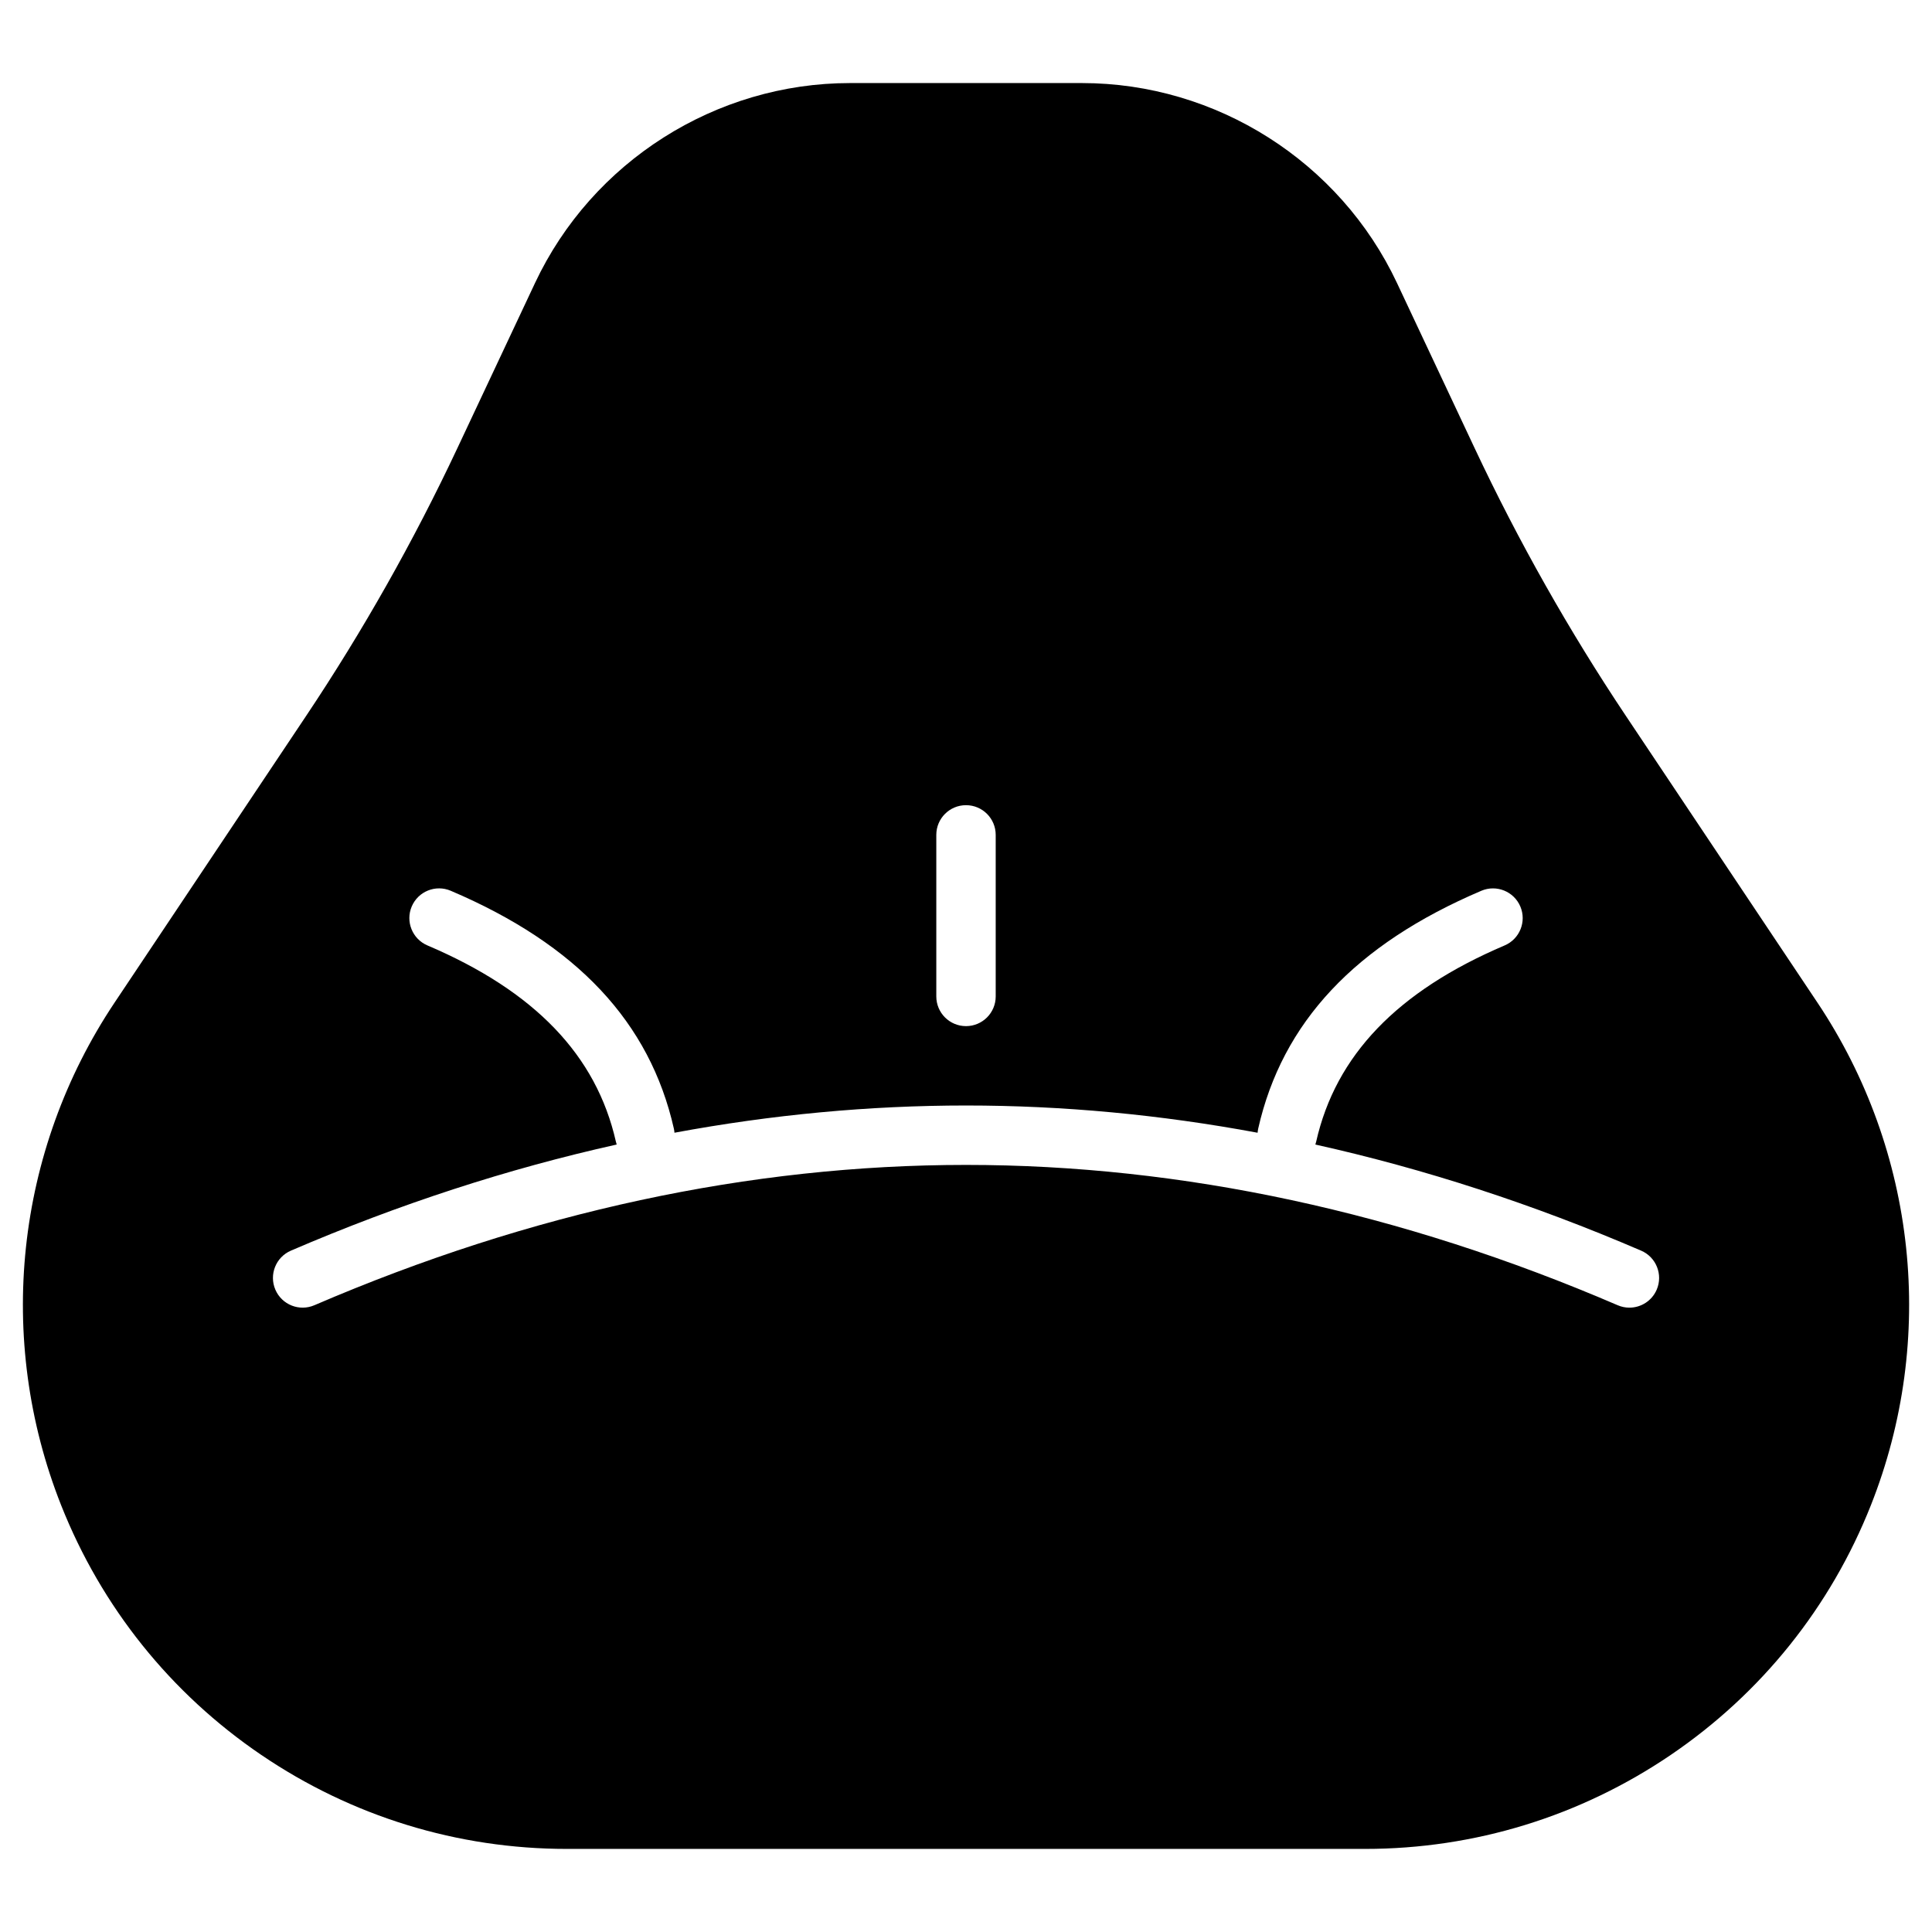
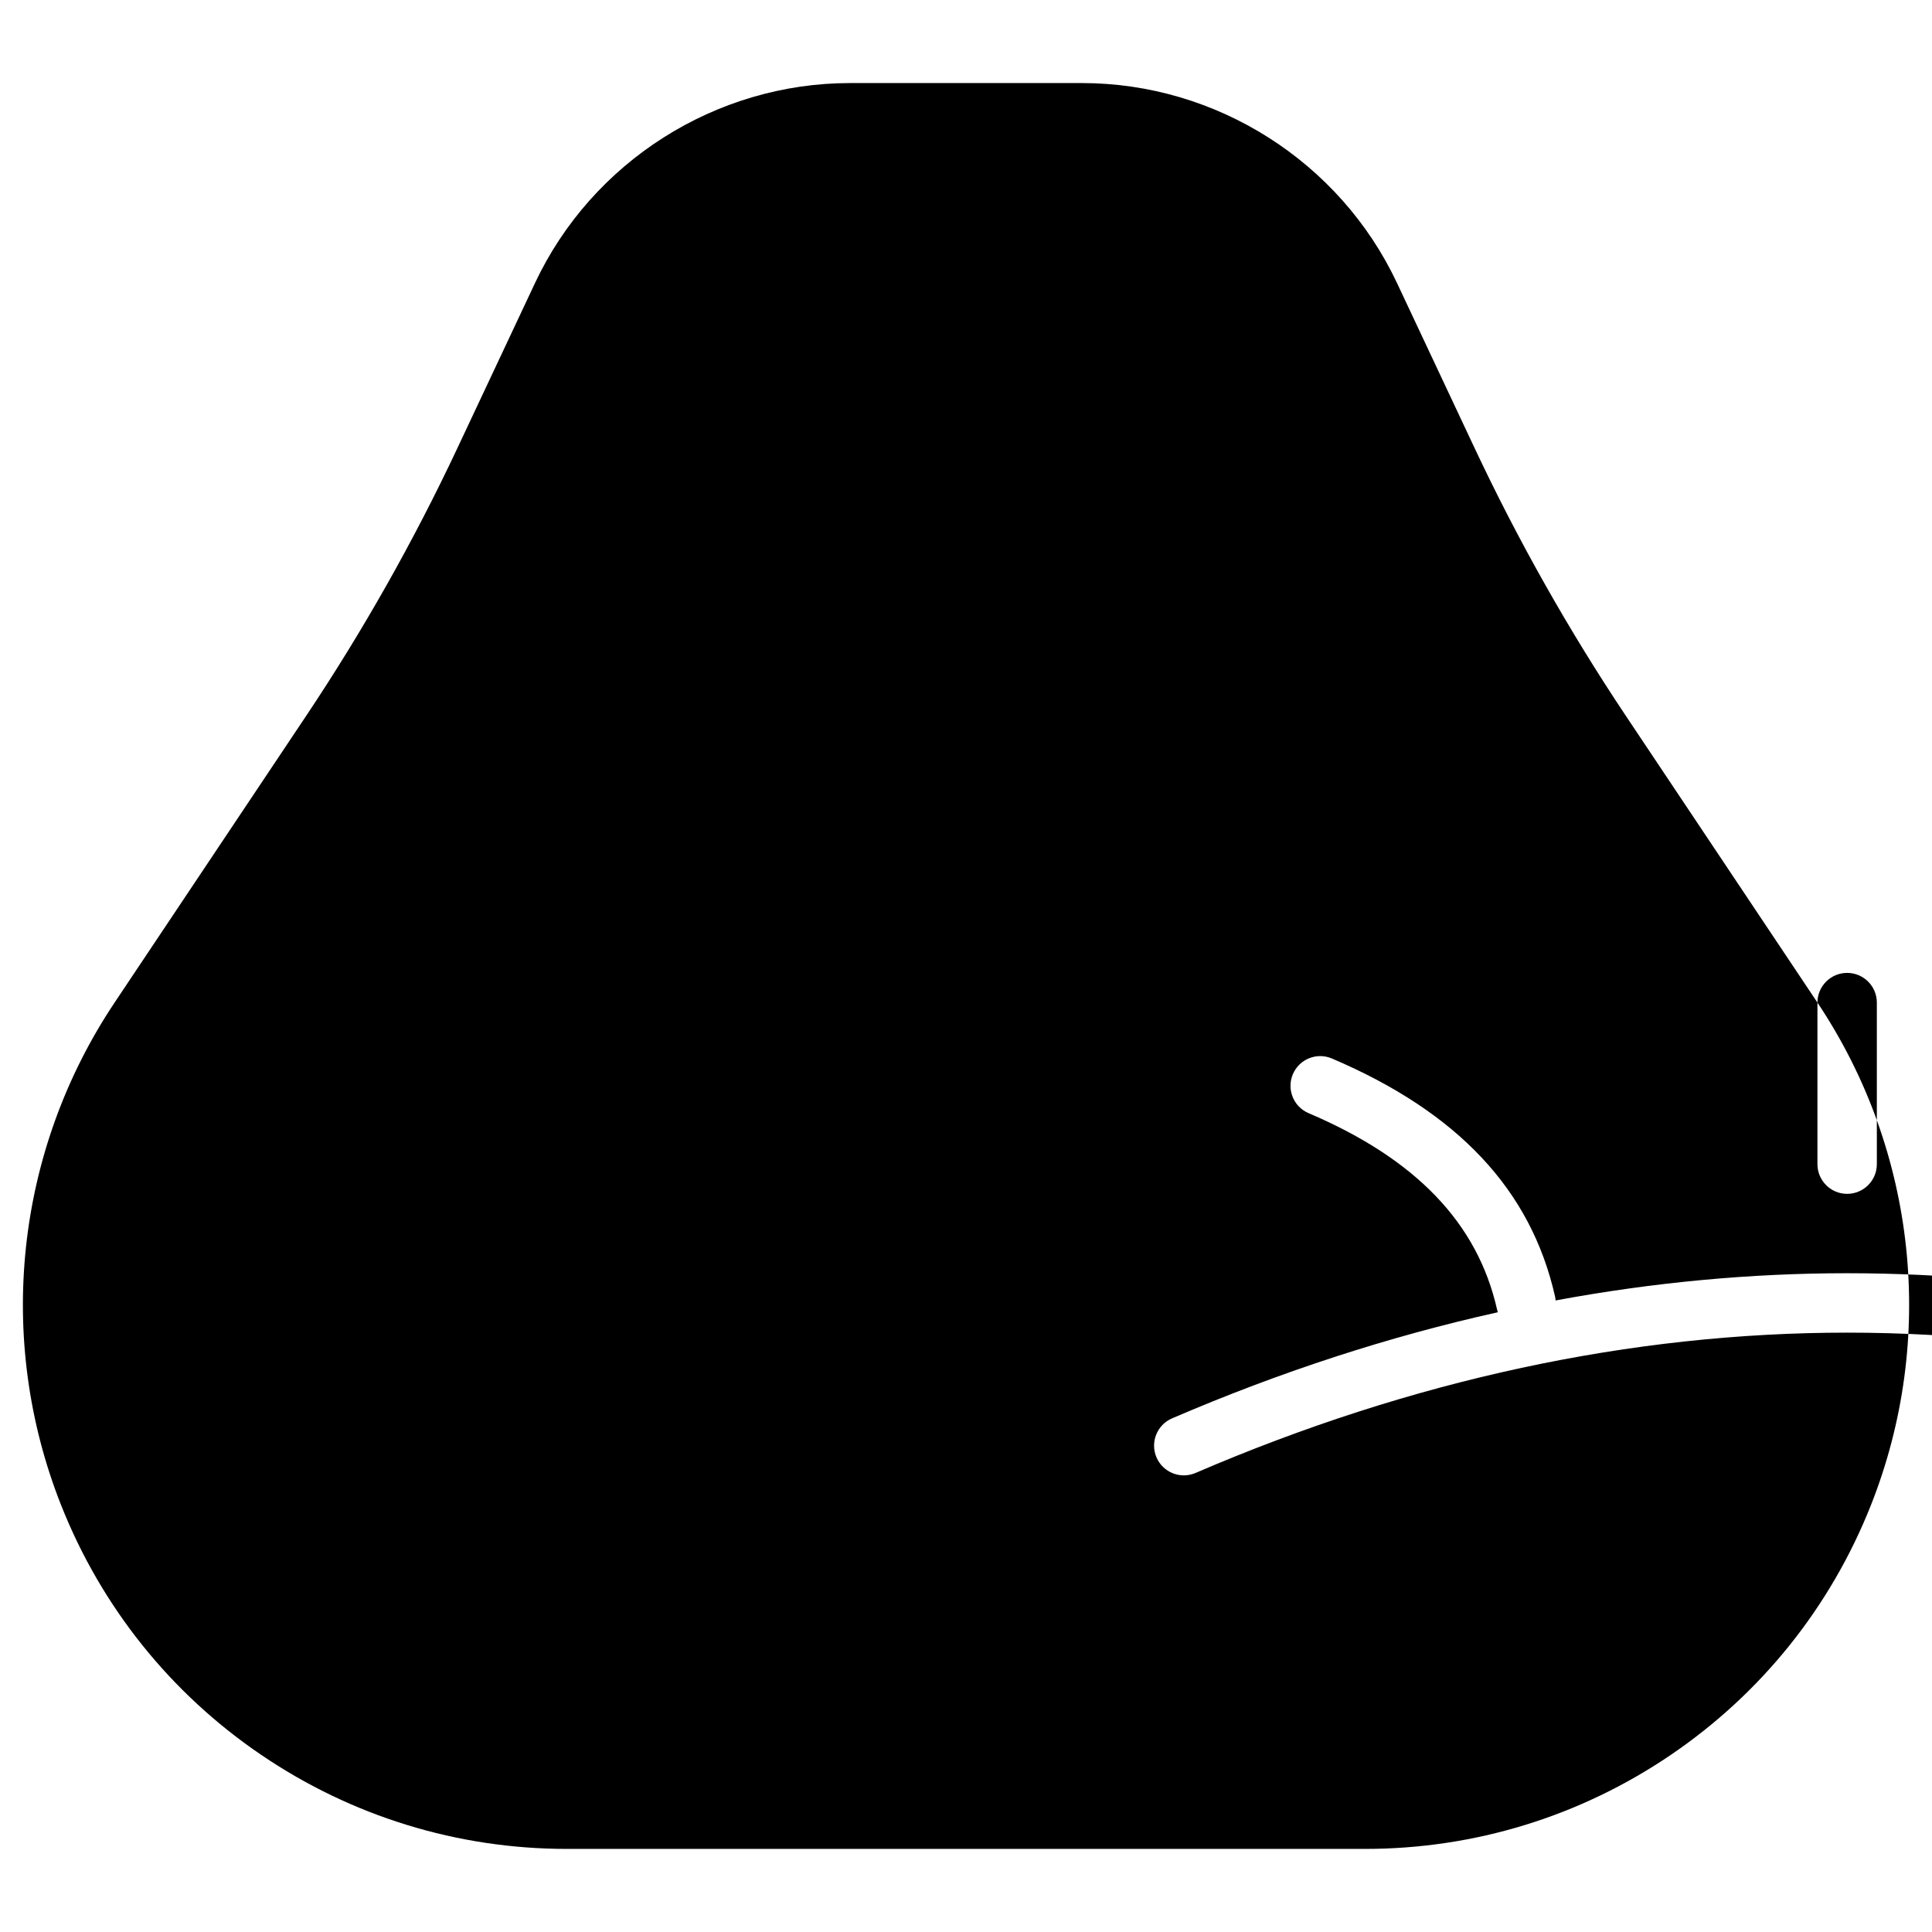
<svg xmlns="http://www.w3.org/2000/svg" fill="#000000" width="800px" height="800px" version="1.1" viewBox="144 144 512 512">
-   <path d="m625.64 409.7-50.781-76.004c-15.039-22.508-28.5-46.336-40.016-70.828l-20.621-43.859c-15.137-32.195-47.906-52.996-83.48-52.996h-61.48c-35.574 0-68.344 20.801-83.48 52.996l-20.621 43.859c-11.516 24.492-24.98 48.324-40.016 70.828l-50.781 76.004c-26.309 39.375-31.602 89.172-14.164 133.2 10.684 26.973 29.016 49.852 53.016 66.156 23.996 16.305 52.02 24.926 81.031 24.926h211.51c29.016 0 57.035-8.621 81.031-24.926 23.996-16.305 42.332-39.184 53.016-66.156 17.441-44.031 12.145-93.824-14.164-133.2zm-233.51-44.449c0-4.348 3.523-7.871 7.871-7.871s7.871 3.523 7.871 7.871v42.812c0 4.348-3.523 7.871-7.871 7.871s-7.871-3.523-7.871-7.871zm190.91 120.53c-1.281 2.981-4.184 4.762-7.234 4.762-1.039 0-2.094-0.207-3.109-0.645-57.34-24.672-115.44-37.184-172.69-37.184s-115.35 12.512-172.69 37.184c-3.996 1.719-8.625-0.125-10.344-4.121-1.719-3.992 0.125-8.625 4.121-10.344 28.637-12.324 57.477-21.703 86.336-28.121-0.078-0.242-0.152-0.484-0.207-0.738-5.176-22.902-21.516-39.918-49.949-52.027-4-1.703-5.863-6.328-4.16-10.328s6.328-5.863 10.328-4.16c33.426 14.23 52.77 34.852 59.141 63.043 0.082 0.363 0.129 0.723 0.156 1.082 25.816-4.793 51.613-7.215 77.27-7.215 25.652 0 51.453 2.418 77.266 7.219 0.031-0.359 0.078-0.719 0.156-1.082 6.371-28.188 25.715-48.812 59.141-63.043 4-1.703 8.621 0.16 10.328 4.16 1.703 4-0.16 8.625-4.16 10.328-28.438 12.109-44.773 29.125-49.949 52.027-0.059 0.254-0.129 0.496-0.207 0.738 28.859 6.418 57.699 15.797 86.336 28.121 3.992 1.719 5.836 6.348 4.121 10.344z" />
+   <path d="m625.64 409.7-50.781-76.004c-15.039-22.508-28.5-46.336-40.016-70.828l-20.621-43.859c-15.137-32.195-47.906-52.996-83.48-52.996h-61.48c-35.574 0-68.344 20.801-83.48 52.996l-20.621 43.859c-11.516 24.492-24.98 48.324-40.016 70.828l-50.781 76.004c-26.309 39.375-31.602 89.172-14.164 133.2 10.684 26.973 29.016 49.852 53.016 66.156 23.996 16.305 52.02 24.926 81.031 24.926h211.51c29.016 0 57.035-8.621 81.031-24.926 23.996-16.305 42.332-39.184 53.016-66.156 17.441-44.031 12.145-93.824-14.164-133.2zc0-4.348 3.523-7.871 7.871-7.871s7.871 3.523 7.871 7.871v42.812c0 4.348-3.523 7.871-7.871 7.871s-7.871-3.523-7.871-7.871zm190.91 120.53c-1.281 2.981-4.184 4.762-7.234 4.762-1.039 0-2.094-0.207-3.109-0.645-57.34-24.672-115.44-37.184-172.69-37.184s-115.35 12.512-172.69 37.184c-3.996 1.719-8.625-0.125-10.344-4.121-1.719-3.992 0.125-8.625 4.121-10.344 28.637-12.324 57.477-21.703 86.336-28.121-0.078-0.242-0.152-0.484-0.207-0.738-5.176-22.902-21.516-39.918-49.949-52.027-4-1.703-5.863-6.328-4.16-10.328s6.328-5.863 10.328-4.16c33.426 14.23 52.77 34.852 59.141 63.043 0.082 0.363 0.129 0.723 0.156 1.082 25.816-4.793 51.613-7.215 77.27-7.215 25.652 0 51.453 2.418 77.266 7.219 0.031-0.359 0.078-0.719 0.156-1.082 6.371-28.188 25.715-48.812 59.141-63.043 4-1.703 8.621 0.16 10.328 4.16 1.703 4-0.16 8.625-4.16 10.328-28.438 12.109-44.773 29.125-49.949 52.027-0.059 0.254-0.129 0.496-0.207 0.738 28.859 6.418 57.699 15.797 86.336 28.121 3.992 1.719 5.836 6.348 4.121 10.344z" />
</svg>